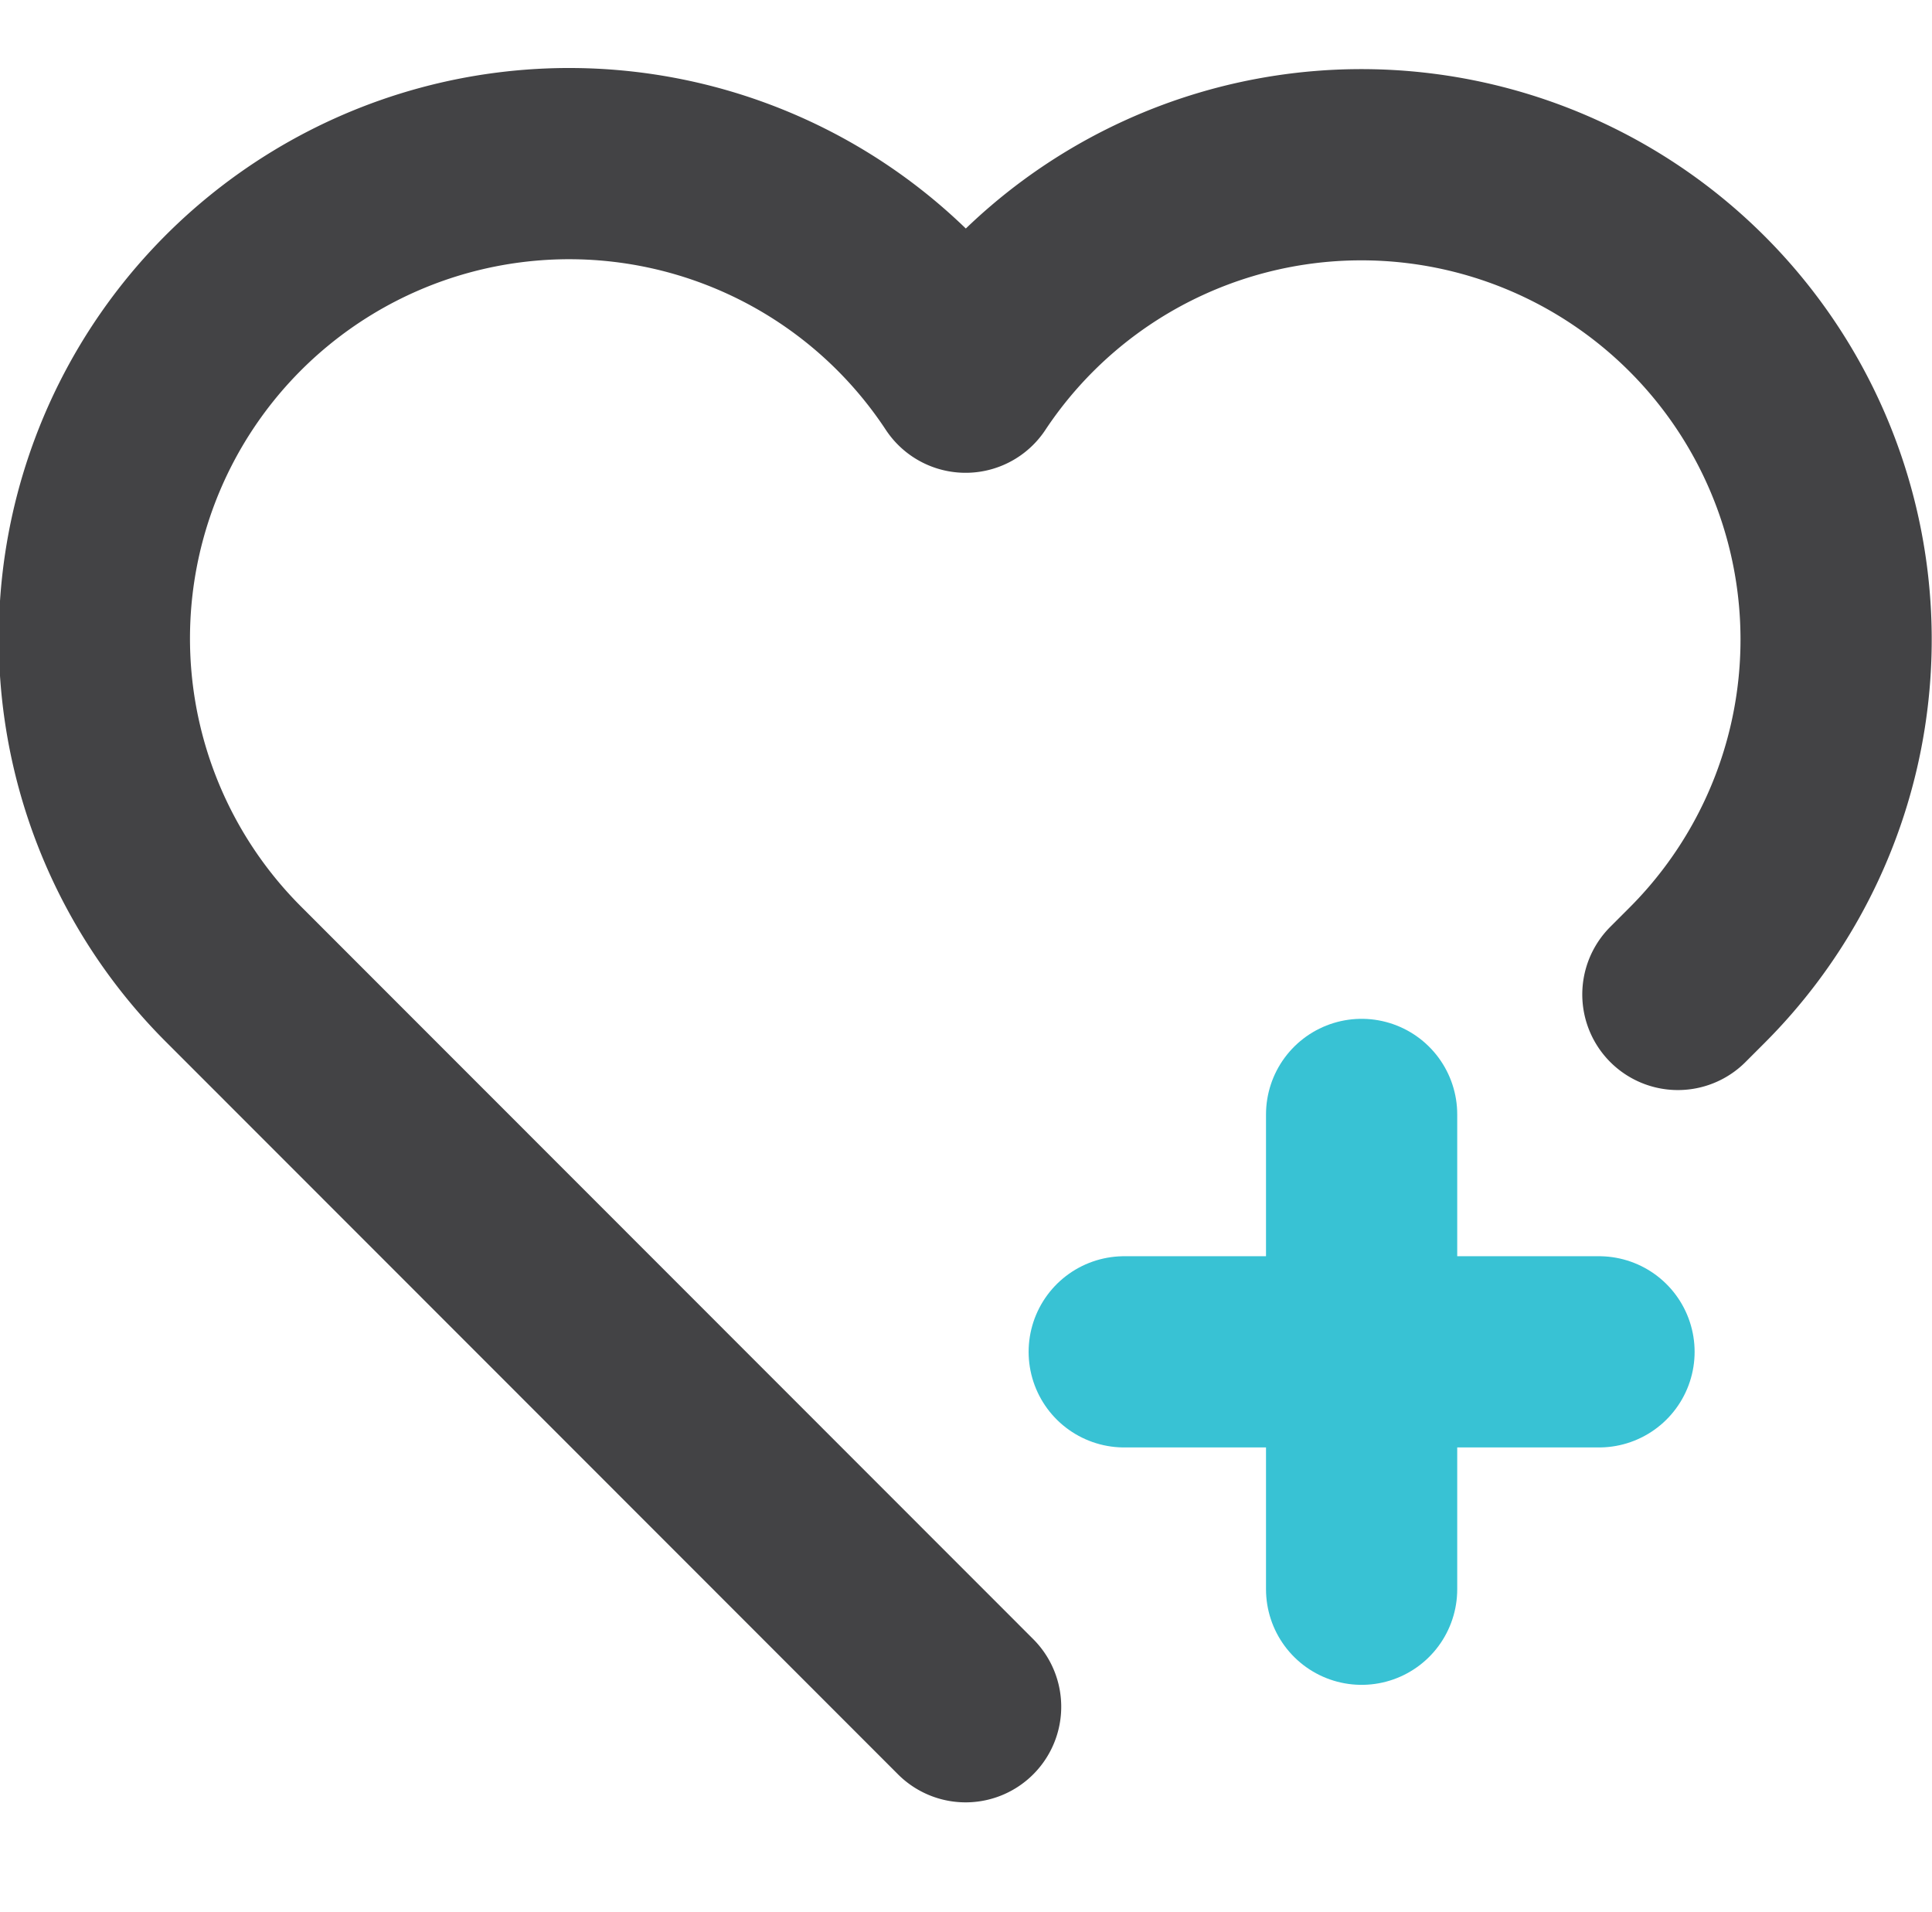
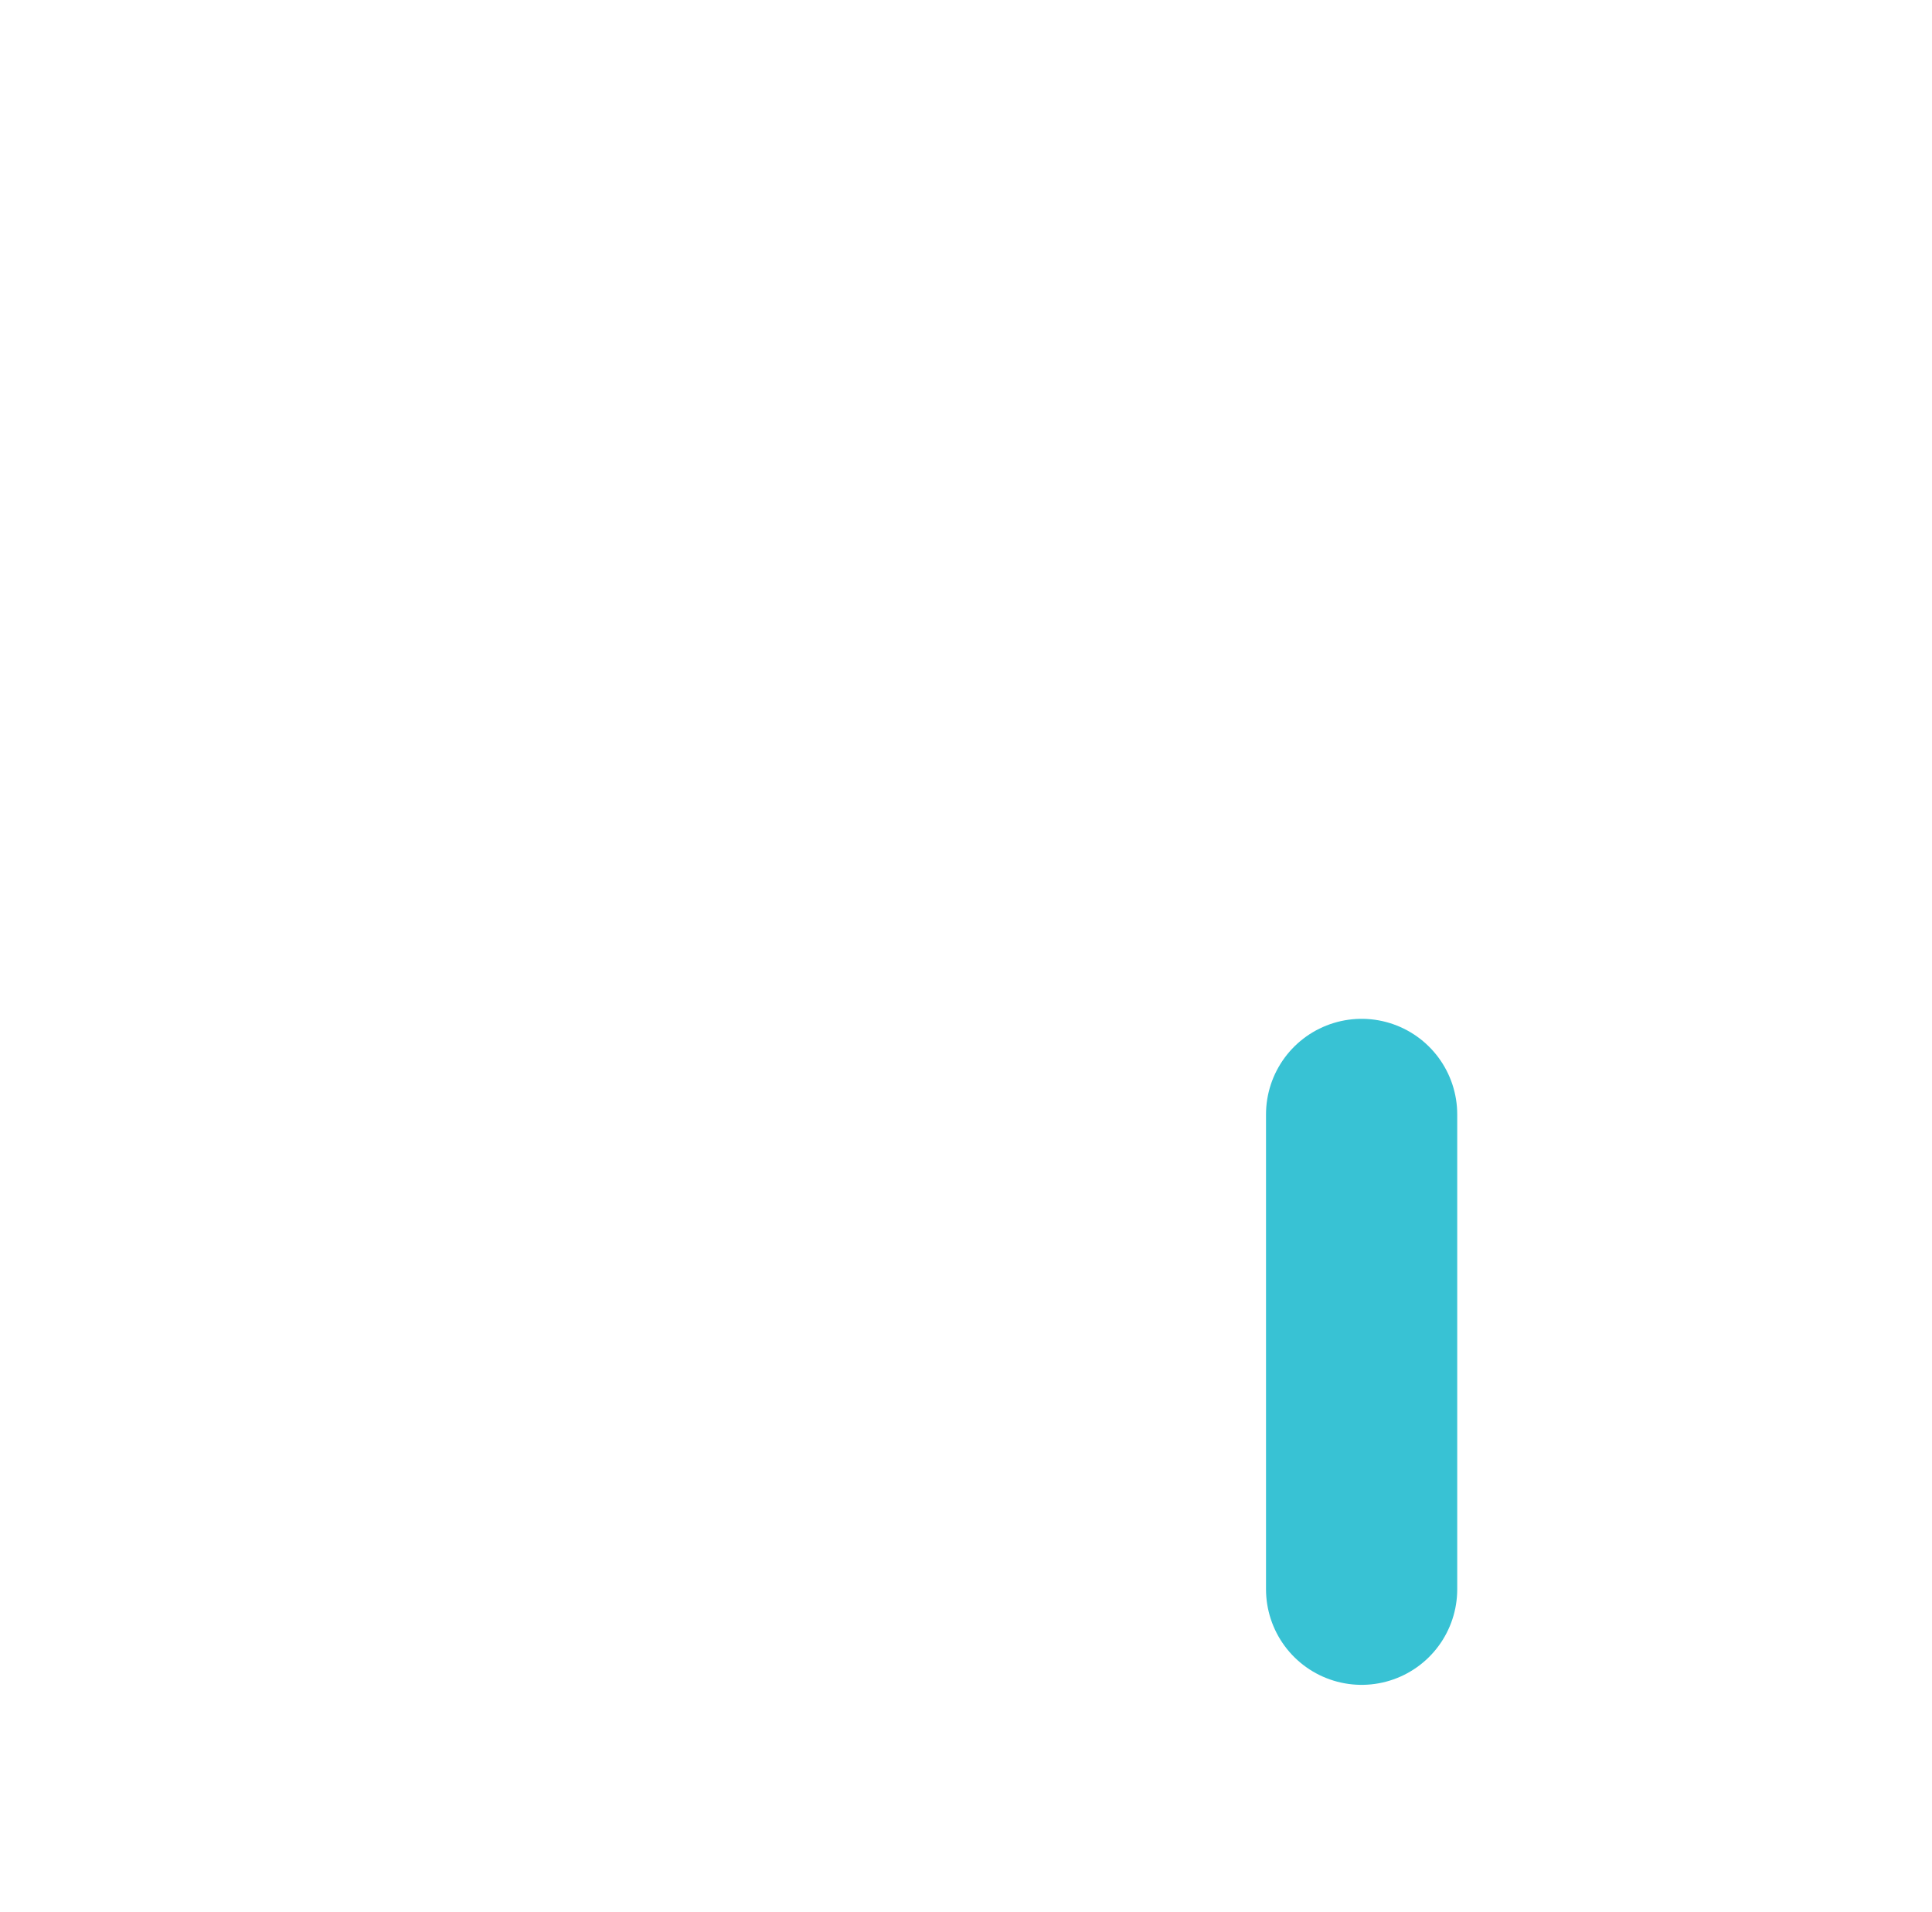
<svg xmlns="http://www.w3.org/2000/svg" width="20.208" height="20" viewBox="0 0 20.208 20">
  <g id="icon" transform="translate(0.097 -0.006)">
-     <rect id="icon-2" data-name="icon" width="20" height="20" transform="translate(0.006 0.006)" fill="none" />
    <g id="Group" transform="translate(0.903 1.729)">
-       <path id="Vector" d="M9.1,16.128,1.454,8.478A4.966,4.966,0,1,1,9.1,2.222a4.966,4.966,0,1,1,7.65,6.256l-.2.2" transform="translate(0 0)" fill="none" stroke="#434345" stroke-linecap="round" stroke-linejoin="round" stroke-width="2" />
      <path id="Vector-2" data-name="Vector" d="M0,0V4.966" transform="translate(13.242 9.933)" fill="none" stroke="#38c2d4" stroke-linecap="round" stroke-linejoin="round" stroke-width="2" />
-       <path id="Vector-3" data-name="Vector" d="M0,0H4.966" transform="translate(10.759 12.416)" fill="none" stroke="#38c2d4" stroke-linecap="round" stroke-linejoin="round" stroke-width="2" />
    </g>
  </g>
</svg>